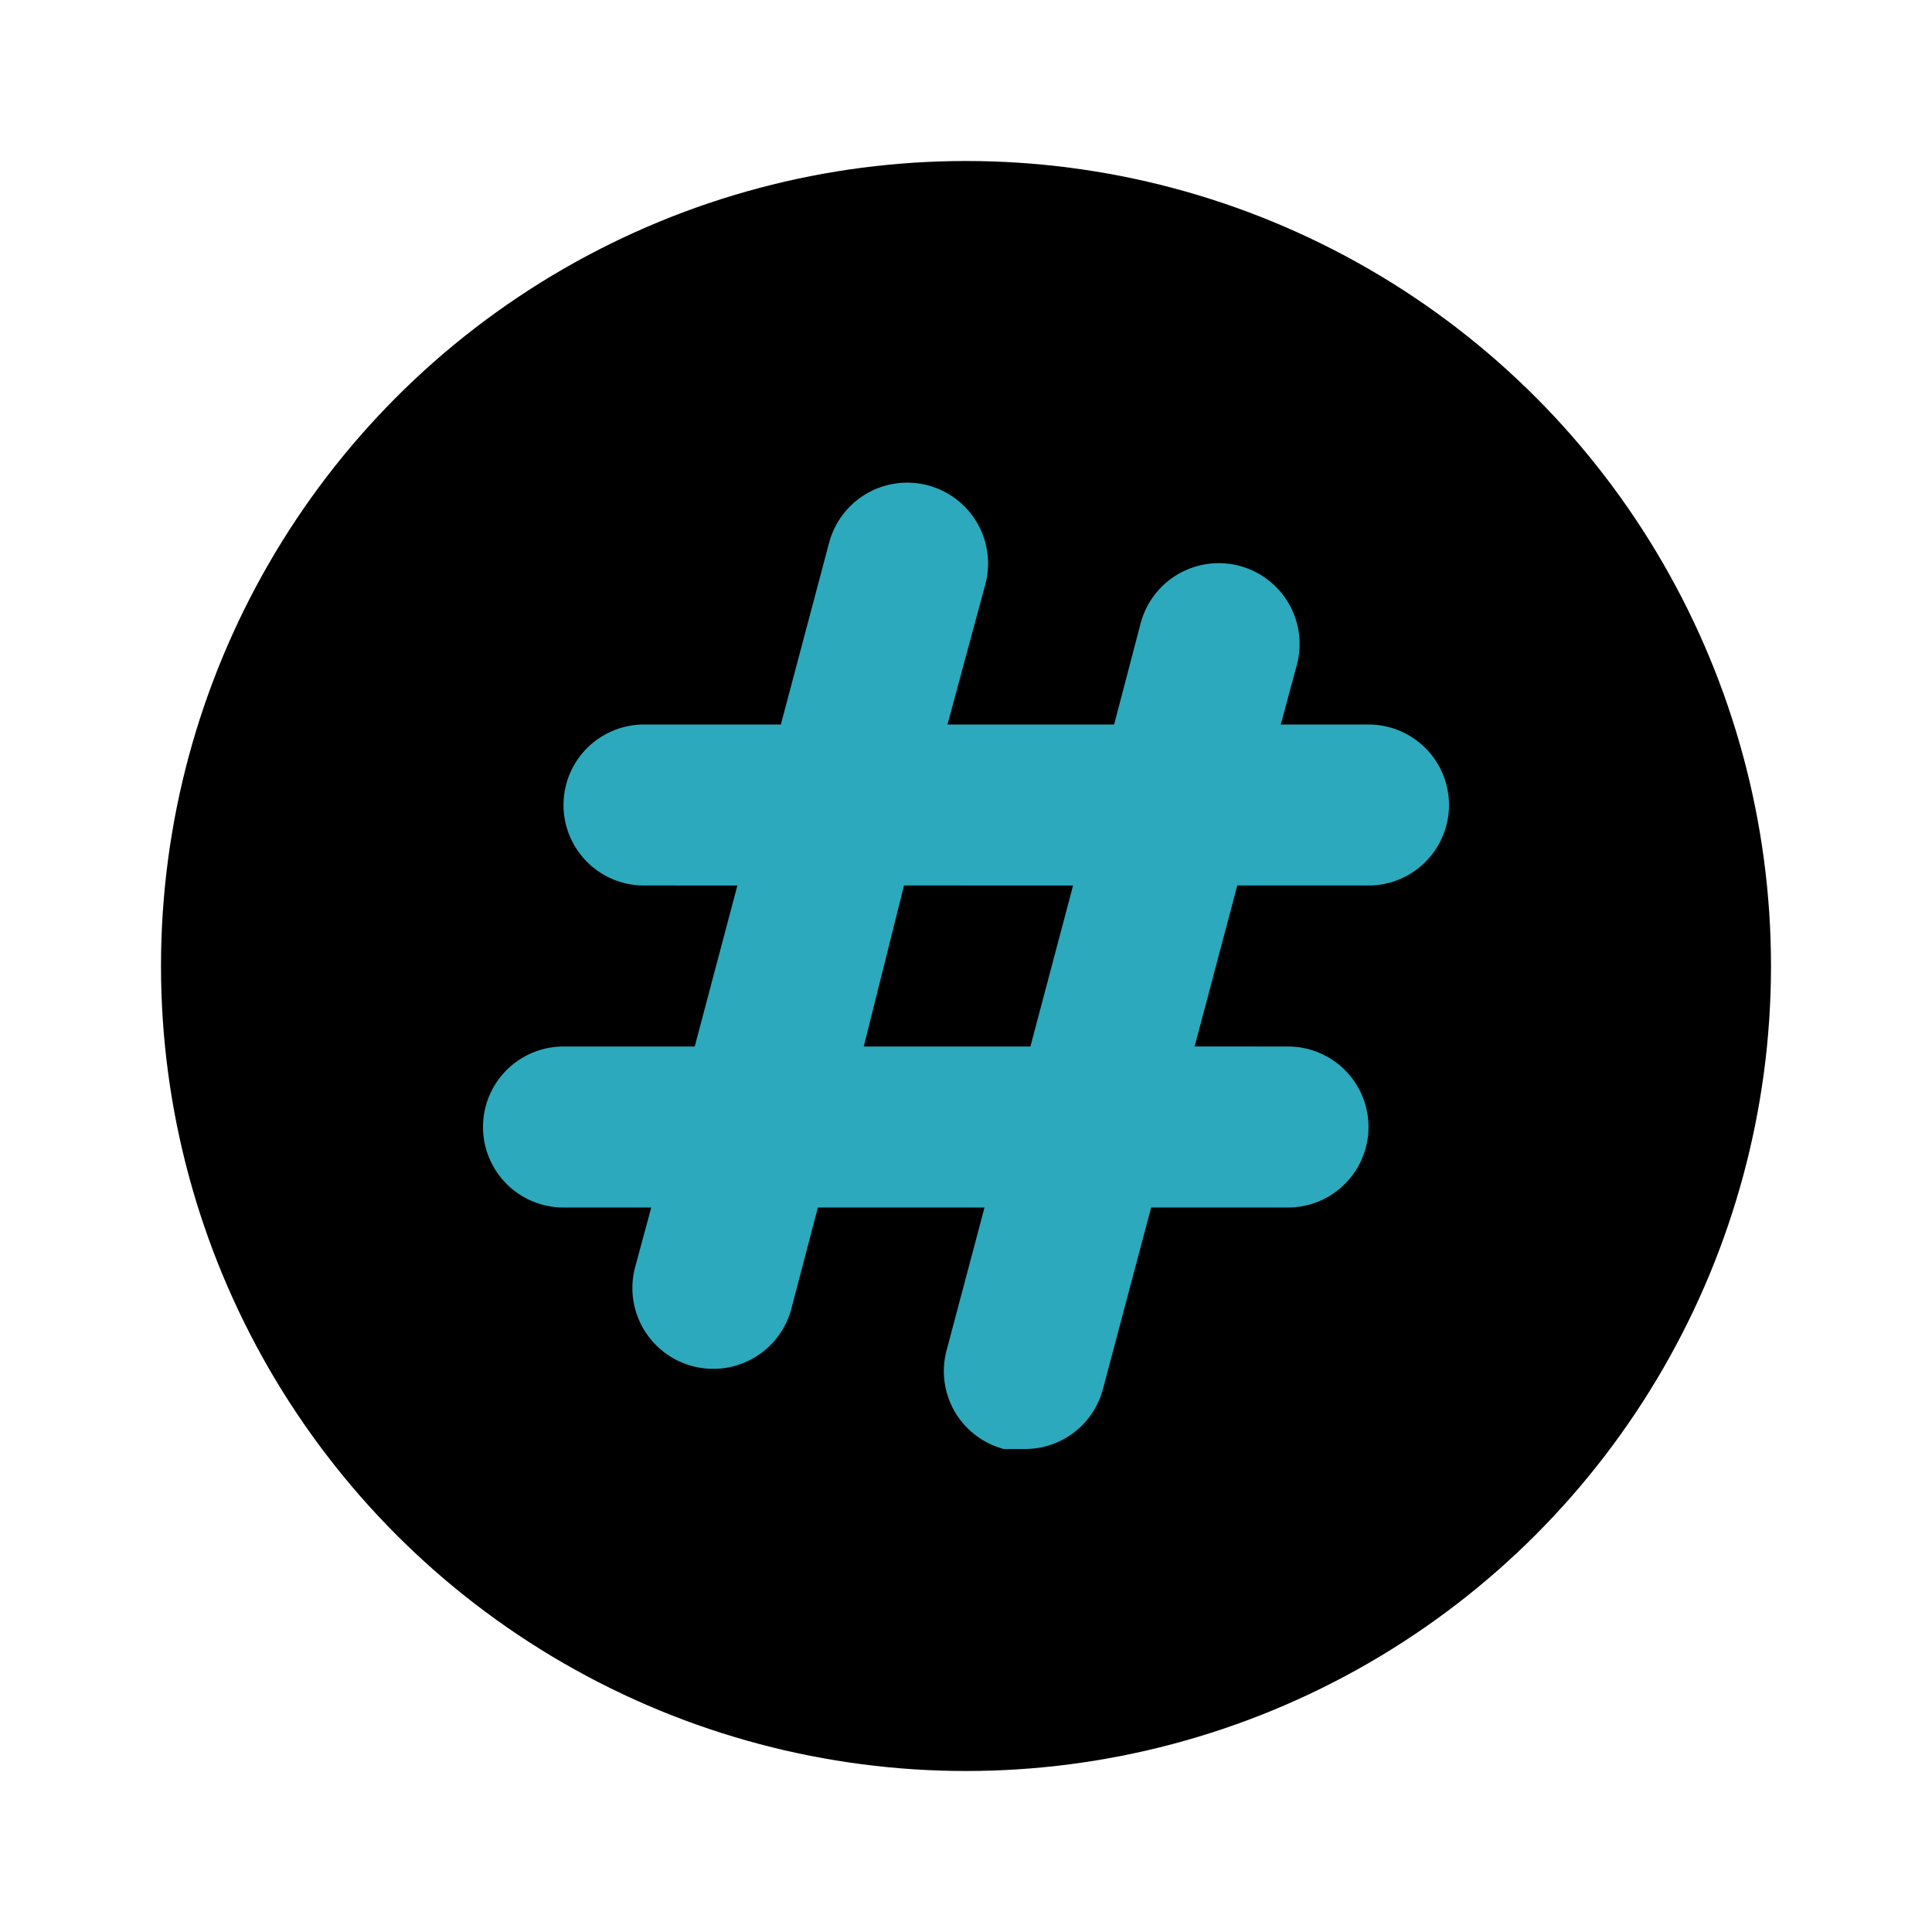
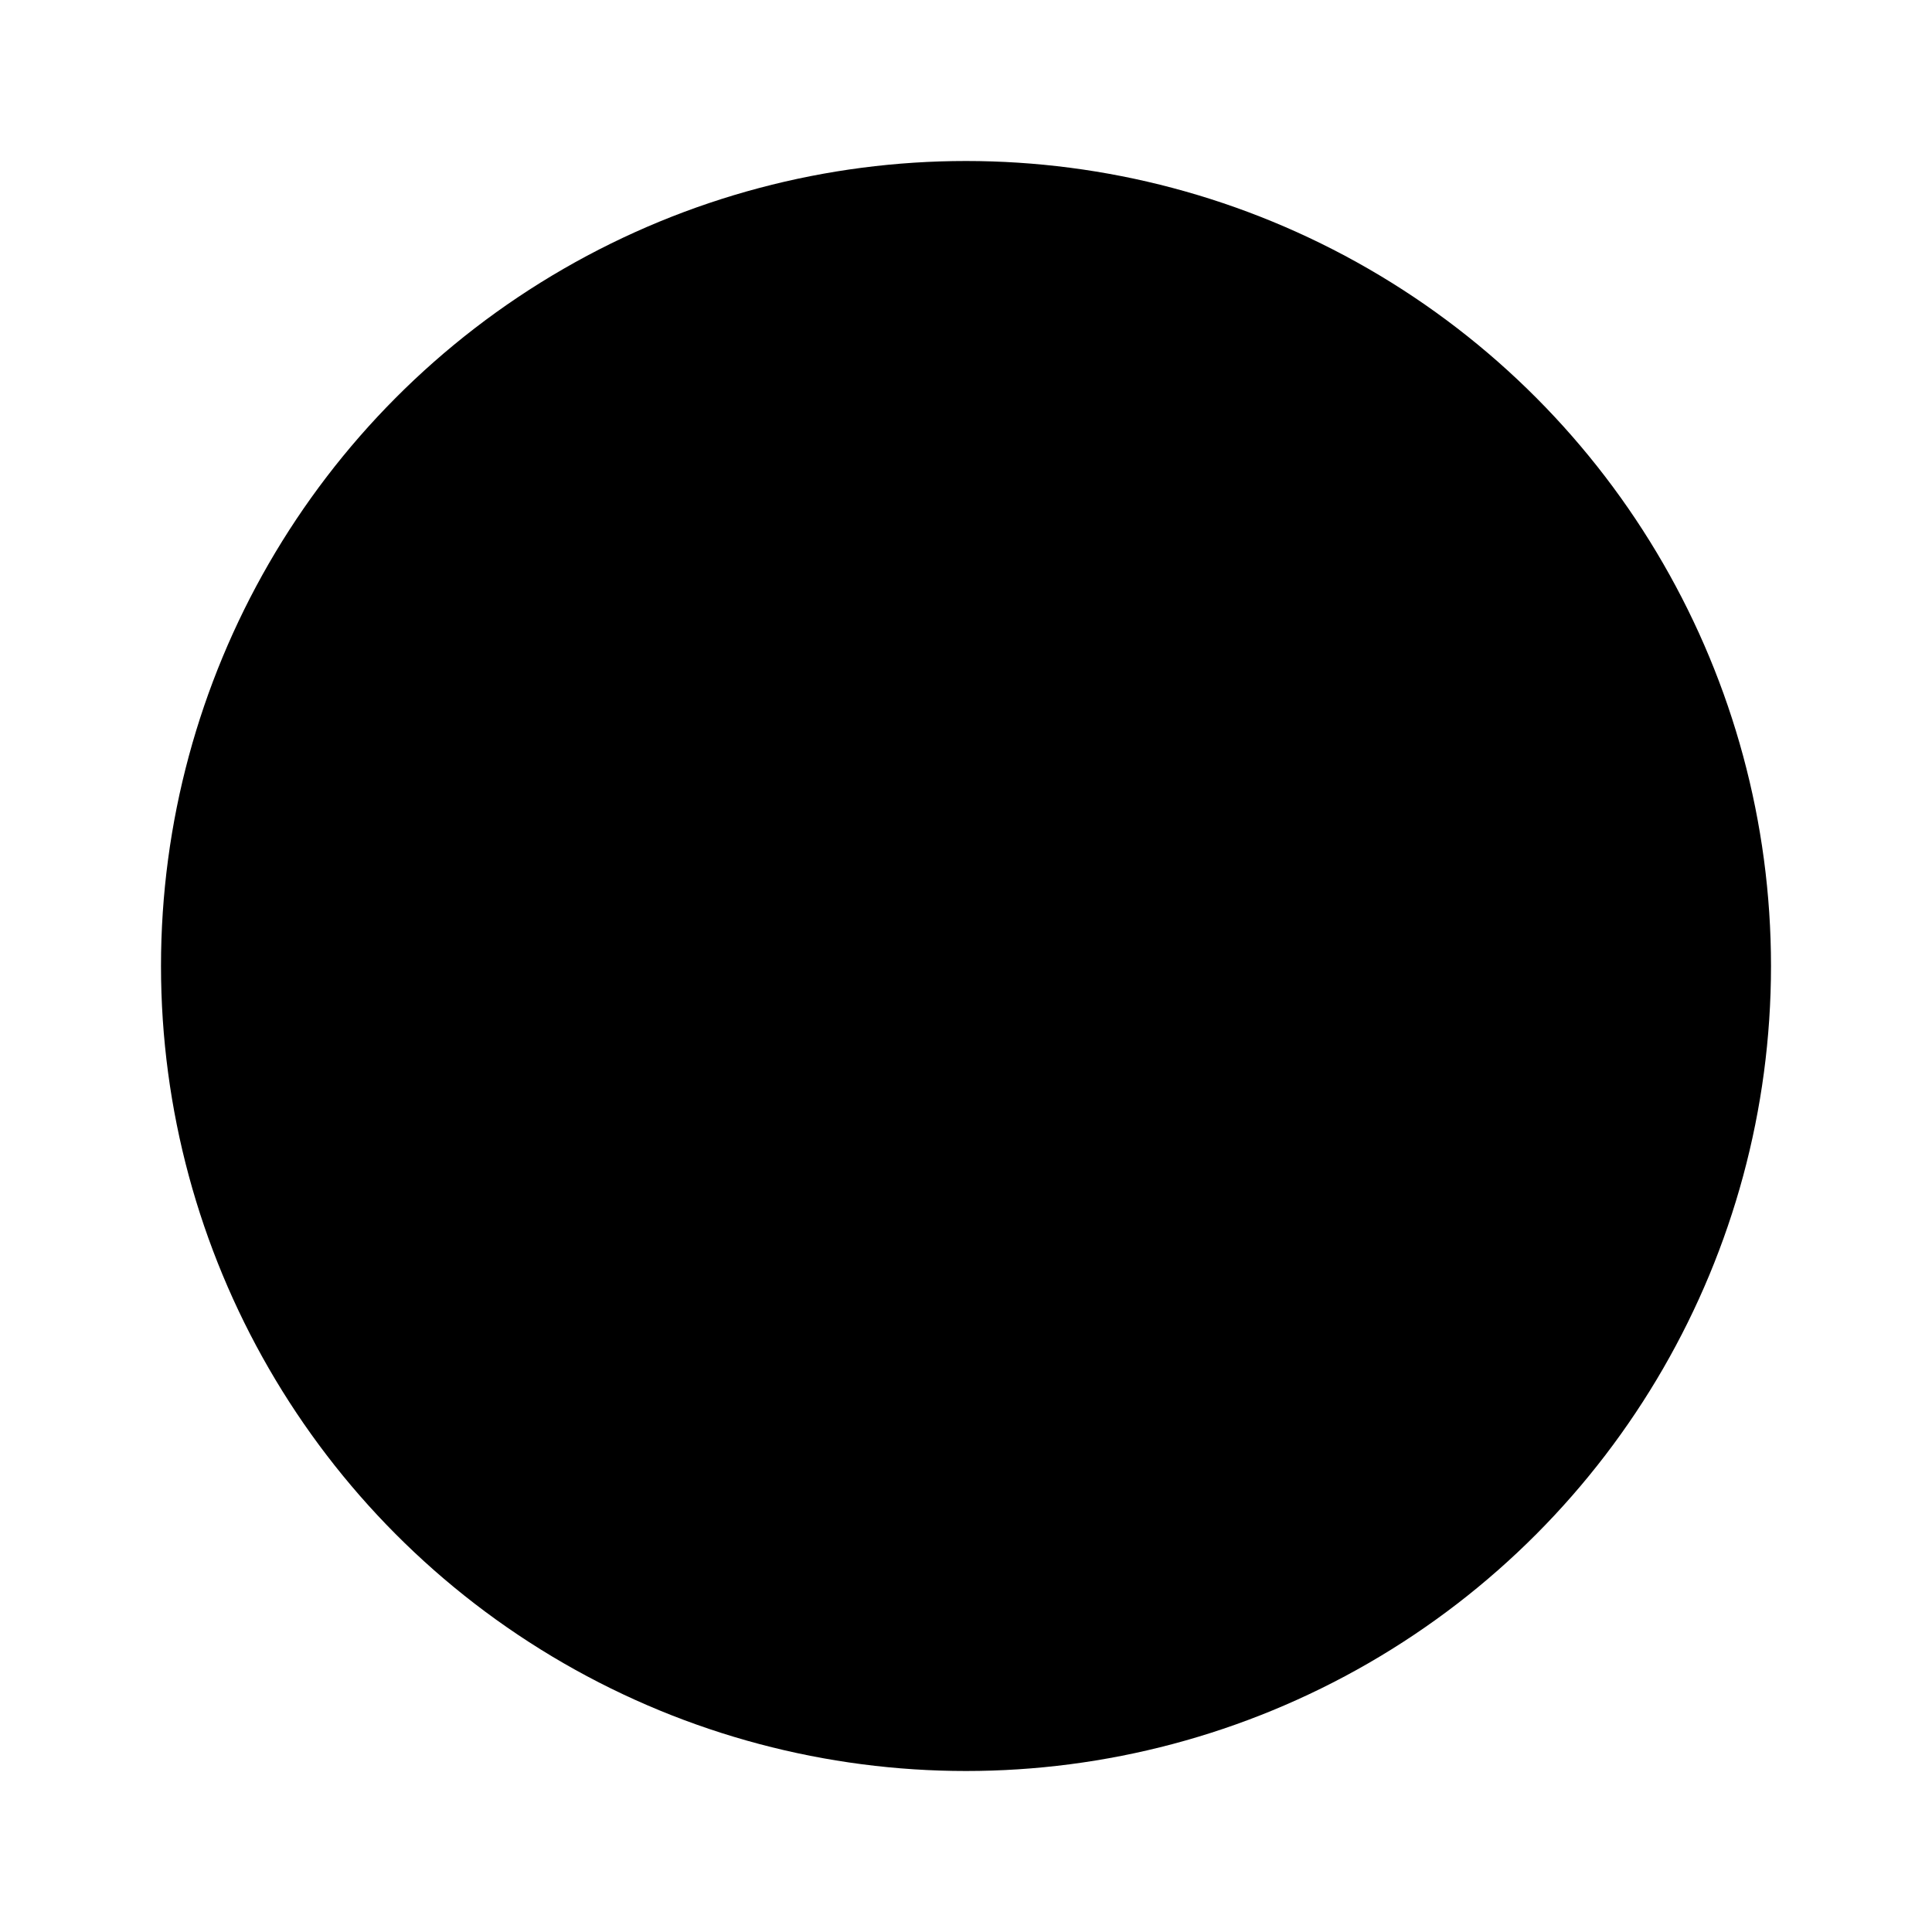
<svg xmlns="http://www.w3.org/2000/svg" fill="#000000" width="800px" height="800px" viewBox="0 0 24 24" id="hastag-circle" data-name="Flat Color" class="icon flat-color">
  <circle id="primary" cx="12" cy="12" r="10" style="fill: rgb(0, 0, 0);" />
-   <path id="secondary" d="M12.73,18l-.26,0a1,1,0,0,1-.71-1.23L12.23,15H10.16l-.33,1.26a1,1,0,0,1-1.94-.52l.2-.74H7a1,1,0,0,1,0-2H8.63l.53-2H8A1,1,0,0,1,8,9H9.7l.6-2.26a1,1,0,0,1,1.94.52L11.77,9h2.07l.33-1.26a1,1,0,1,1,1.94.52l-.2.74H17a1,1,0,0,1,0,2H15.37l-.53,2H16a1,1,0,0,1,0,2H14.3l-.6,2.26A1,1,0,0,1,12.73,18Zm-2-5h2.07l.53-2H11.23Z" style="fill: rgb(44, 169, 188);" />
</svg>